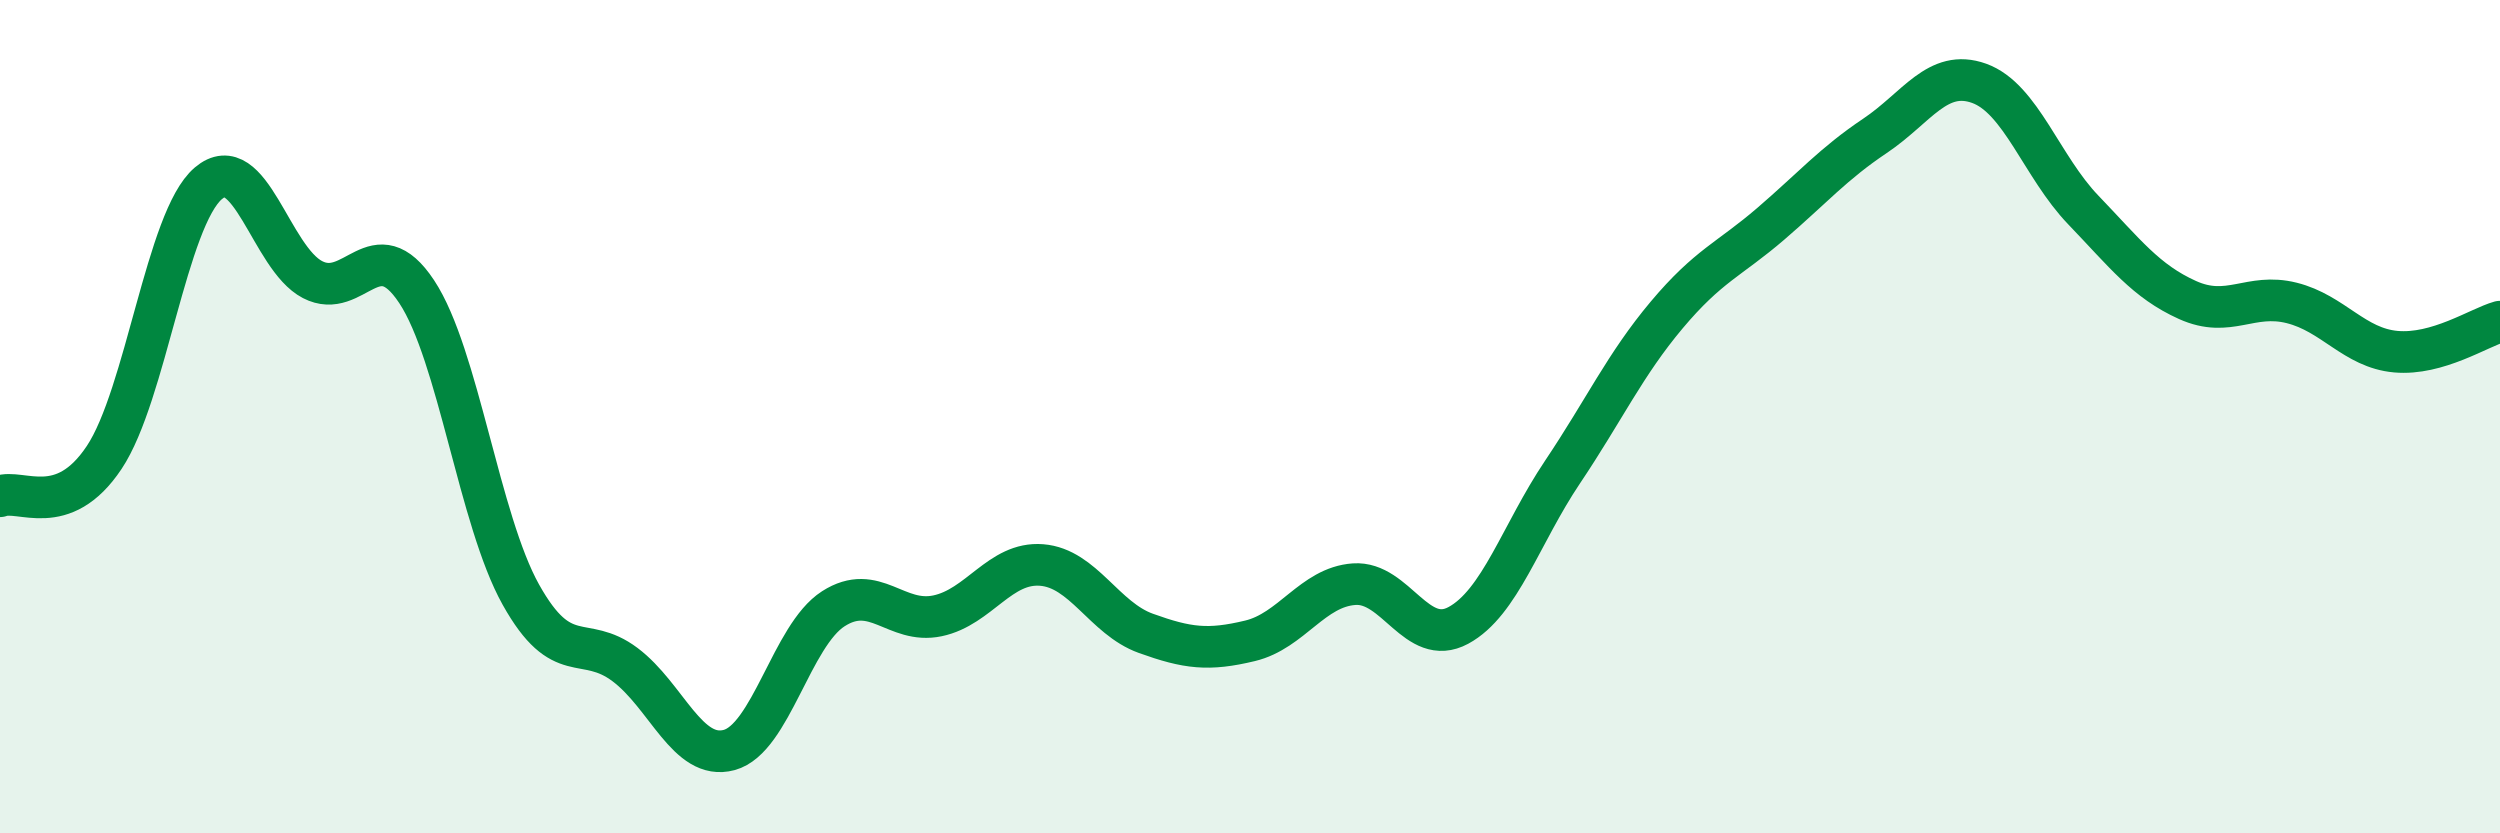
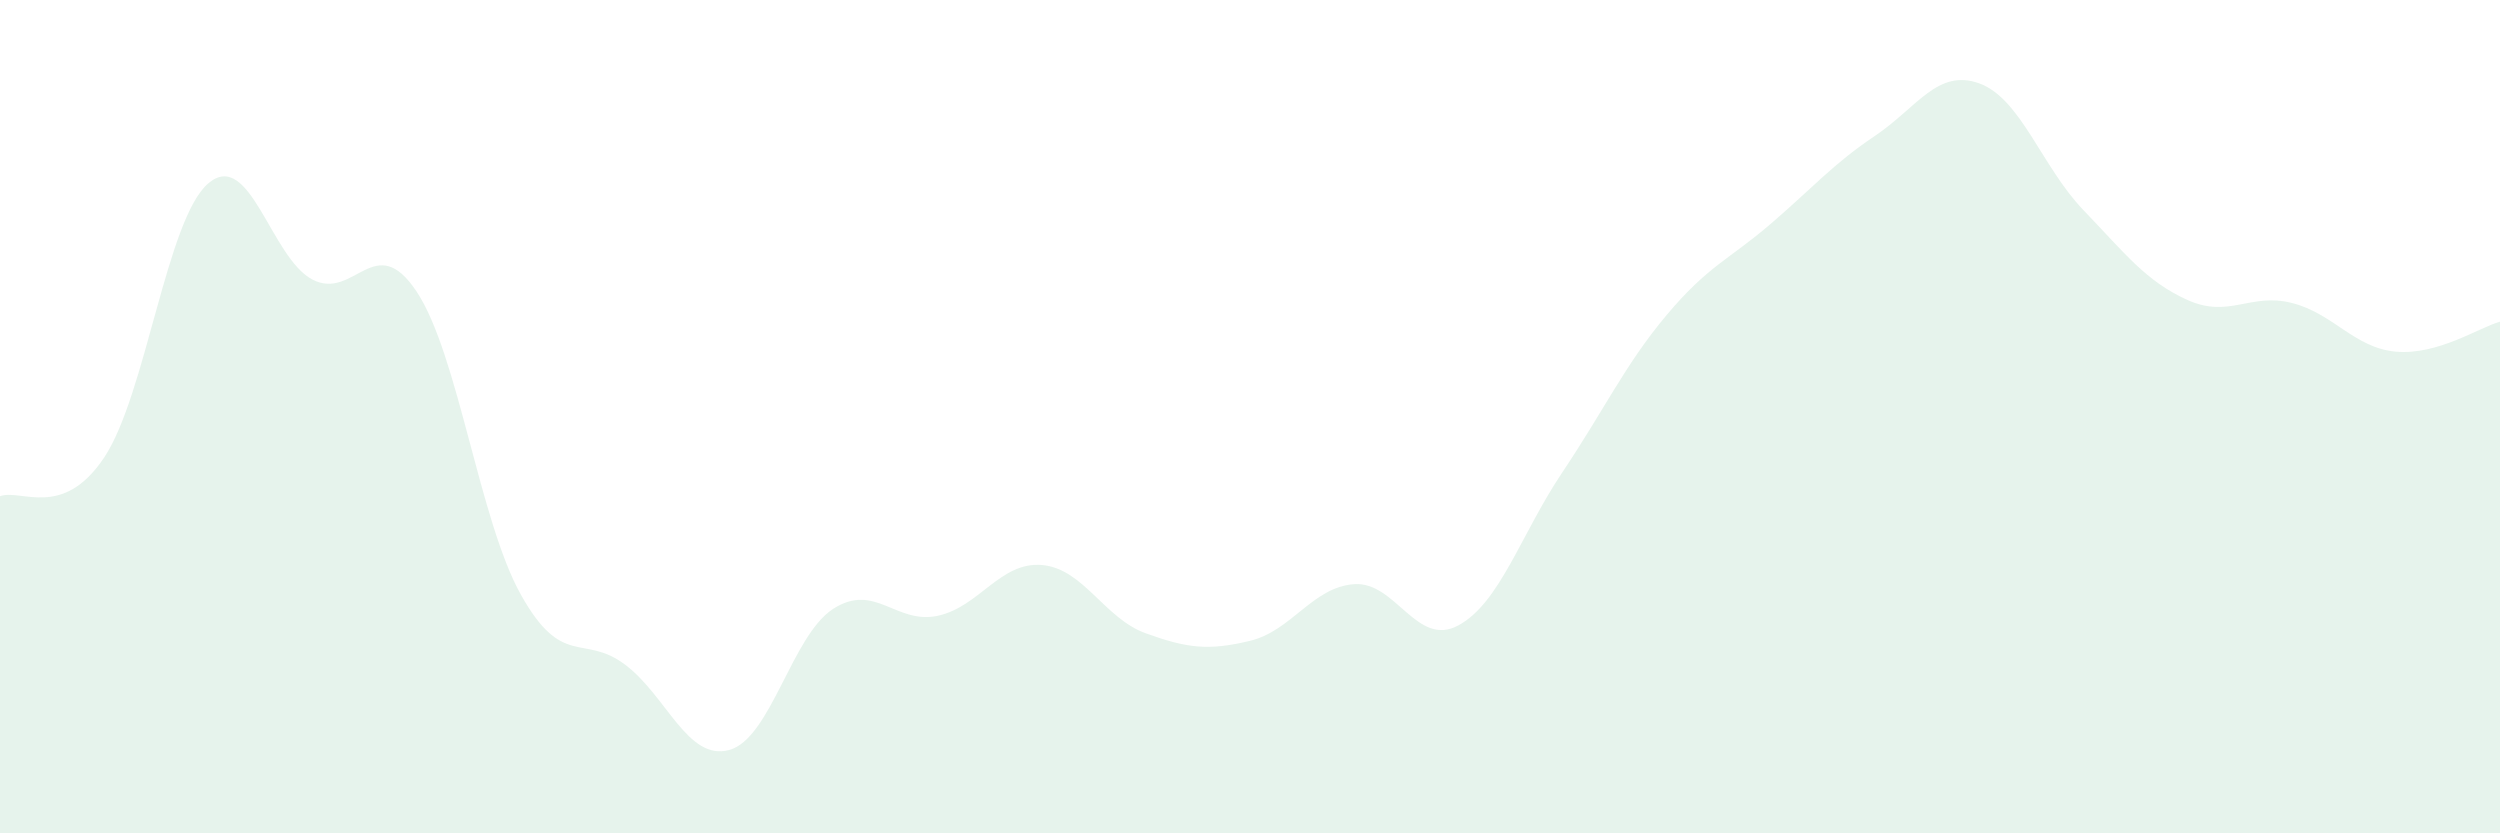
<svg xmlns="http://www.w3.org/2000/svg" width="60" height="20" viewBox="0 0 60 20">
  <path d="M 0,11.91 C 0.5,11.72 1.5,12.48 2.5,10.98 C 3.5,9.48 4,5.25 5,4.4 C 6,3.55 6.5,6.19 7.5,6.71 C 8.5,7.23 9,5.49 10,7 C 11,8.51 11.5,12.48 12.5,14.27 C 13.5,16.06 14,15.2 15,15.95 C 16,16.7 16.5,18.27 17.5,18 C 18.5,17.73 19,15.25 20,14.61 C 21,13.97 21.5,14.99 22.5,14.78 C 23.5,14.57 24,13.48 25,13.56 C 26,13.64 26.5,14.84 27.5,15.2 C 28.5,15.56 29,15.62 30,15.38 C 31,15.14 31.5,14.09 32.5,14.02 C 33.5,13.95 34,15.55 35,15.01 C 36,14.47 36.5,12.82 37.5,11.33 C 38.5,9.84 39,8.75 40,7.56 C 41,6.37 41.5,6.23 42.5,5.37 C 43.5,4.51 44,3.93 45,3.26 C 46,2.59 46.5,1.64 47.5,2 C 48.5,2.36 49,4 50,5.04 C 51,6.08 51.5,6.75 52.5,7.2 C 53.5,7.65 54,7.02 55,7.27 C 56,7.52 56.5,8.35 57.5,8.44 C 58.5,8.53 59.5,7.86 60,7.72L60 20L0 20Z" fill="#008740" opacity="0.1" stroke-linecap="round" stroke-linejoin="round" />
-   <path d="M 0,11.91 C 0.5,11.72 1.5,12.48 2.5,10.98 C 3.5,9.48 4,5.25 5,4.4 C 6,3.55 6.5,6.19 7.5,6.71 C 8.5,7.23 9,5.49 10,7 C 11,8.51 11.5,12.48 12.5,14.27 C 13.5,16.06 14,15.2 15,15.95 C 16,16.7 16.5,18.27 17.5,18 C 18.5,17.73 19,15.25 20,14.61 C 21,13.97 21.5,14.99 22.5,14.78 C 23.5,14.57 24,13.48 25,13.56 C 26,13.64 26.5,14.84 27.5,15.2 C 28.5,15.56 29,15.62 30,15.38 C 31,15.14 31.5,14.09 32.5,14.02 C 33.5,13.95 34,15.55 35,15.01 C 36,14.47 36.5,12.82 37.5,11.33 C 38.5,9.84 39,8.75 40,7.56 C 41,6.37 41.5,6.23 42.5,5.37 C 43.5,4.51 44,3.93 45,3.26 C 46,2.59 46.5,1.64 47.5,2 C 48.5,2.36 49,4 50,5.04 C 51,6.08 51.5,6.75 52.5,7.2 C 53.5,7.65 54,7.02 55,7.27 C 56,7.52 56.5,8.35 57.5,8.44 C 58.5,8.53 59.5,7.86 60,7.72" stroke="#008740" stroke-width="1" fill="none" stroke-linecap="round" stroke-linejoin="round" />
</svg>